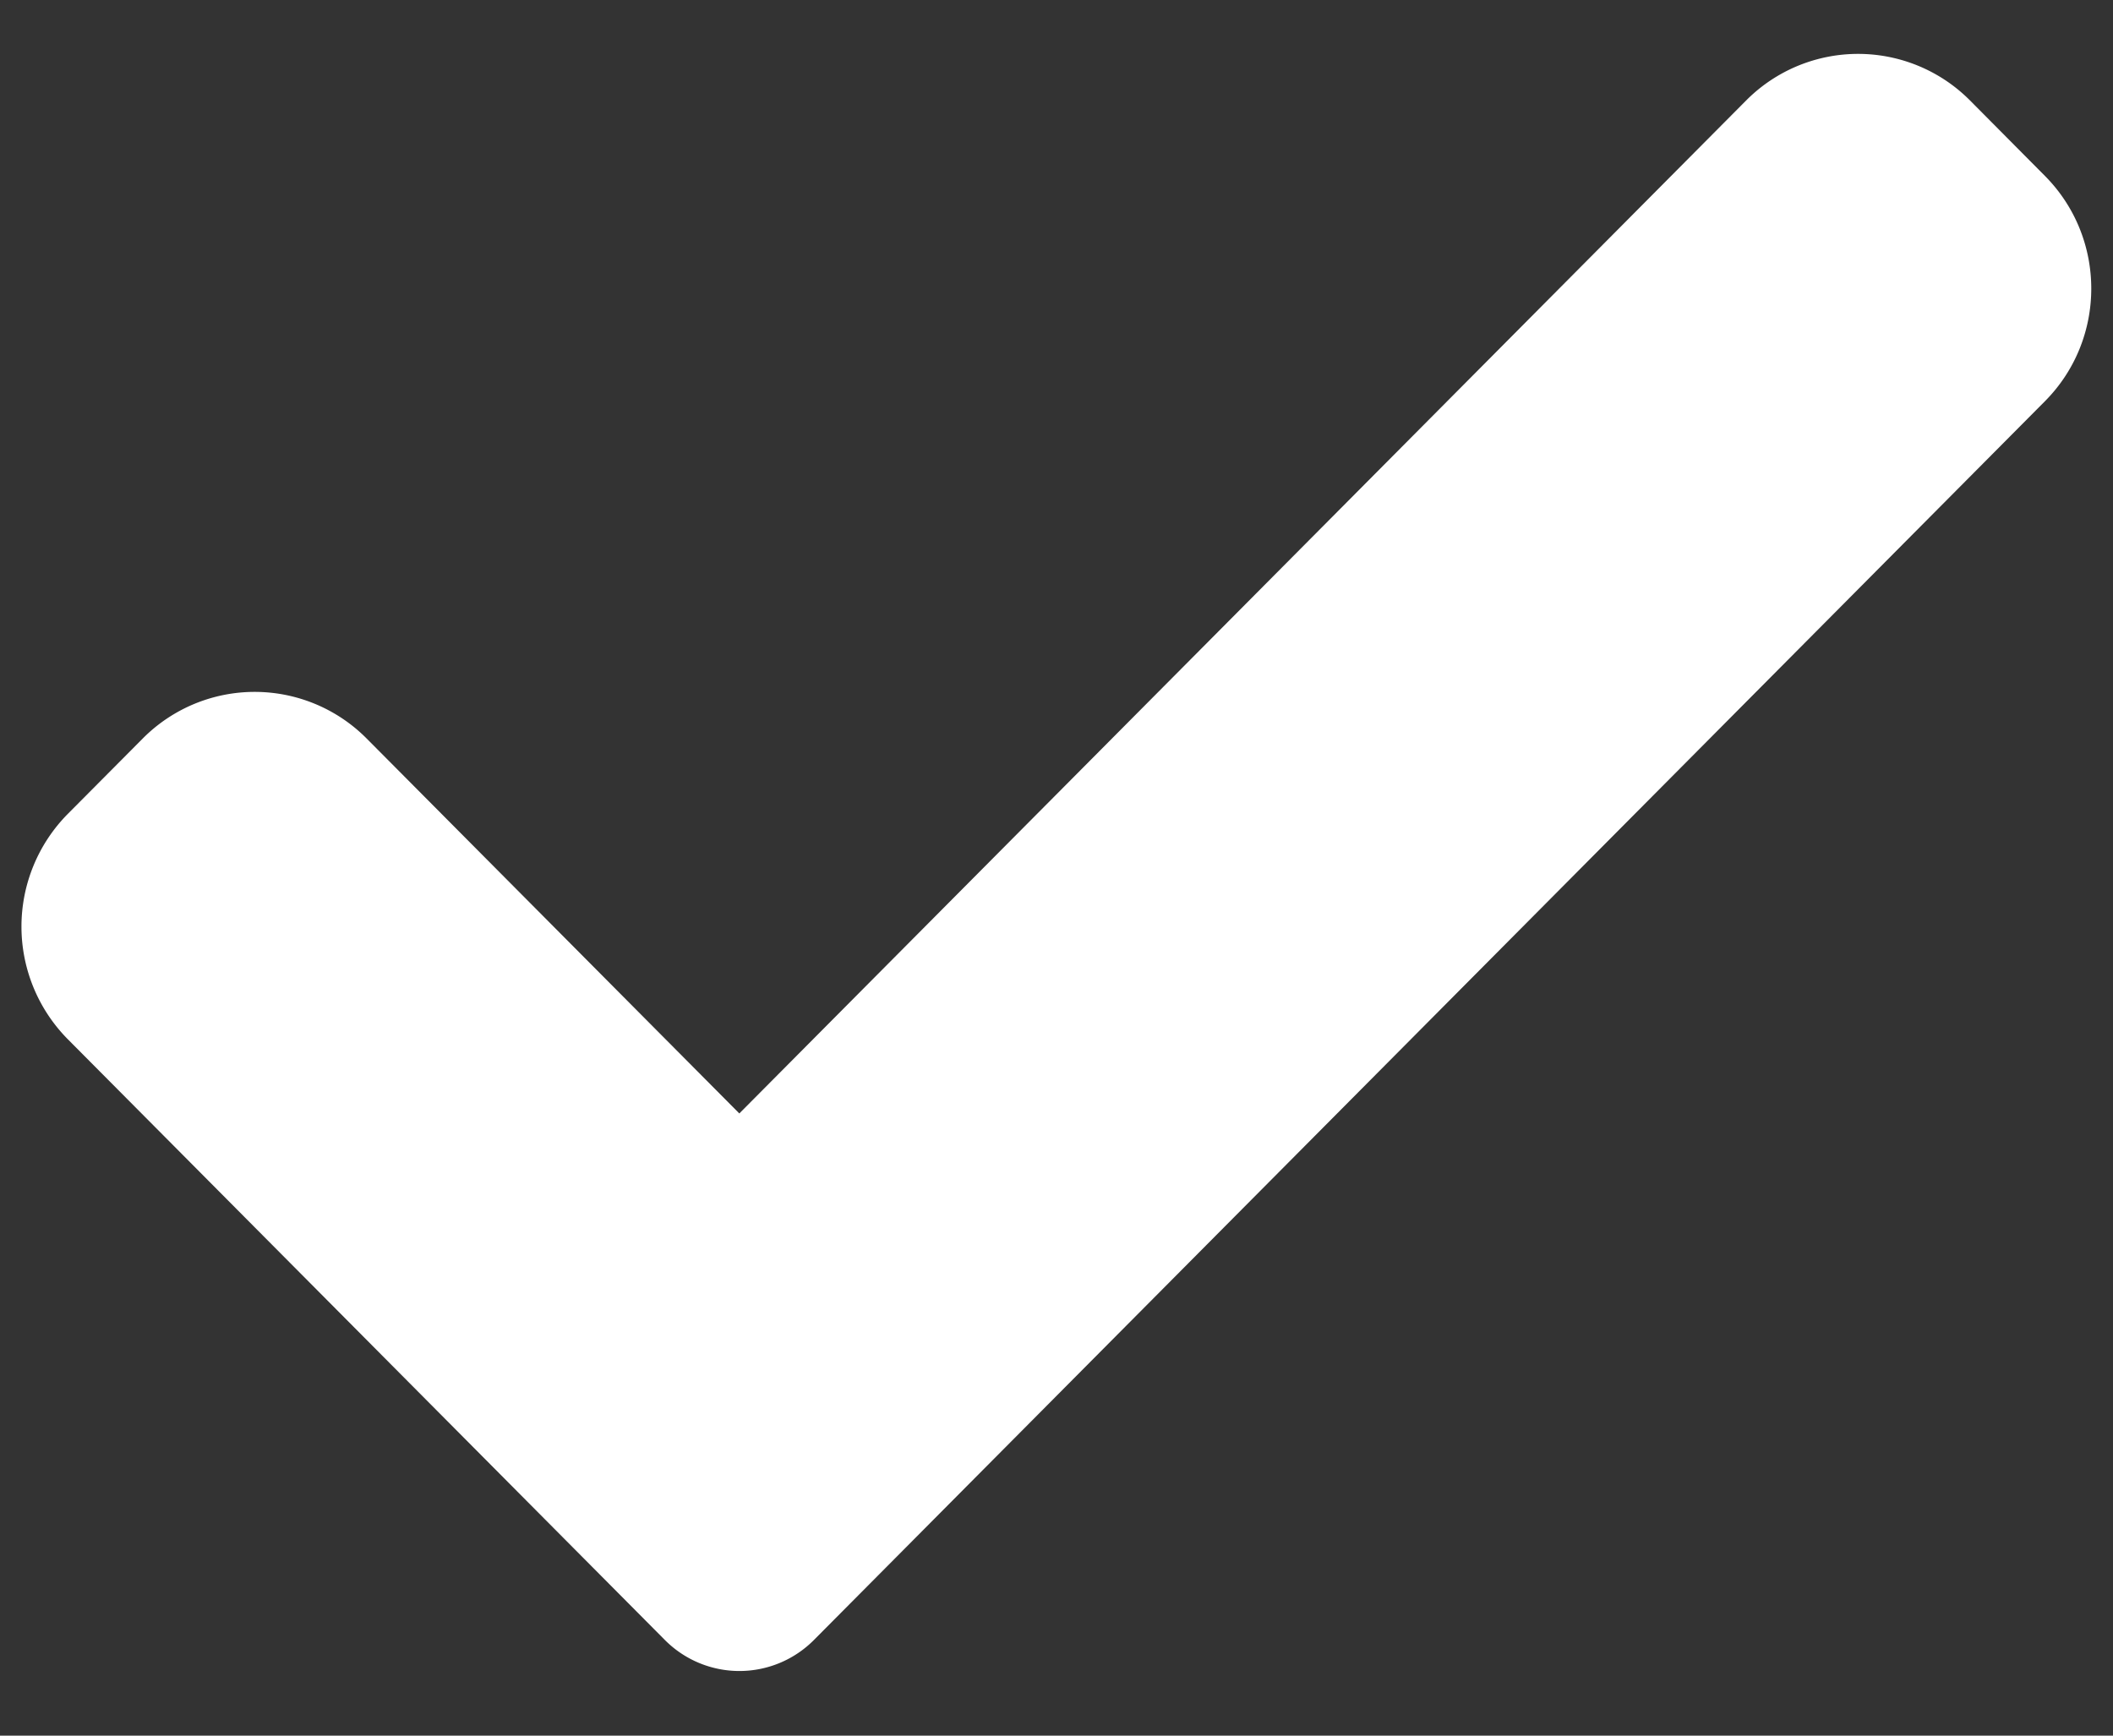
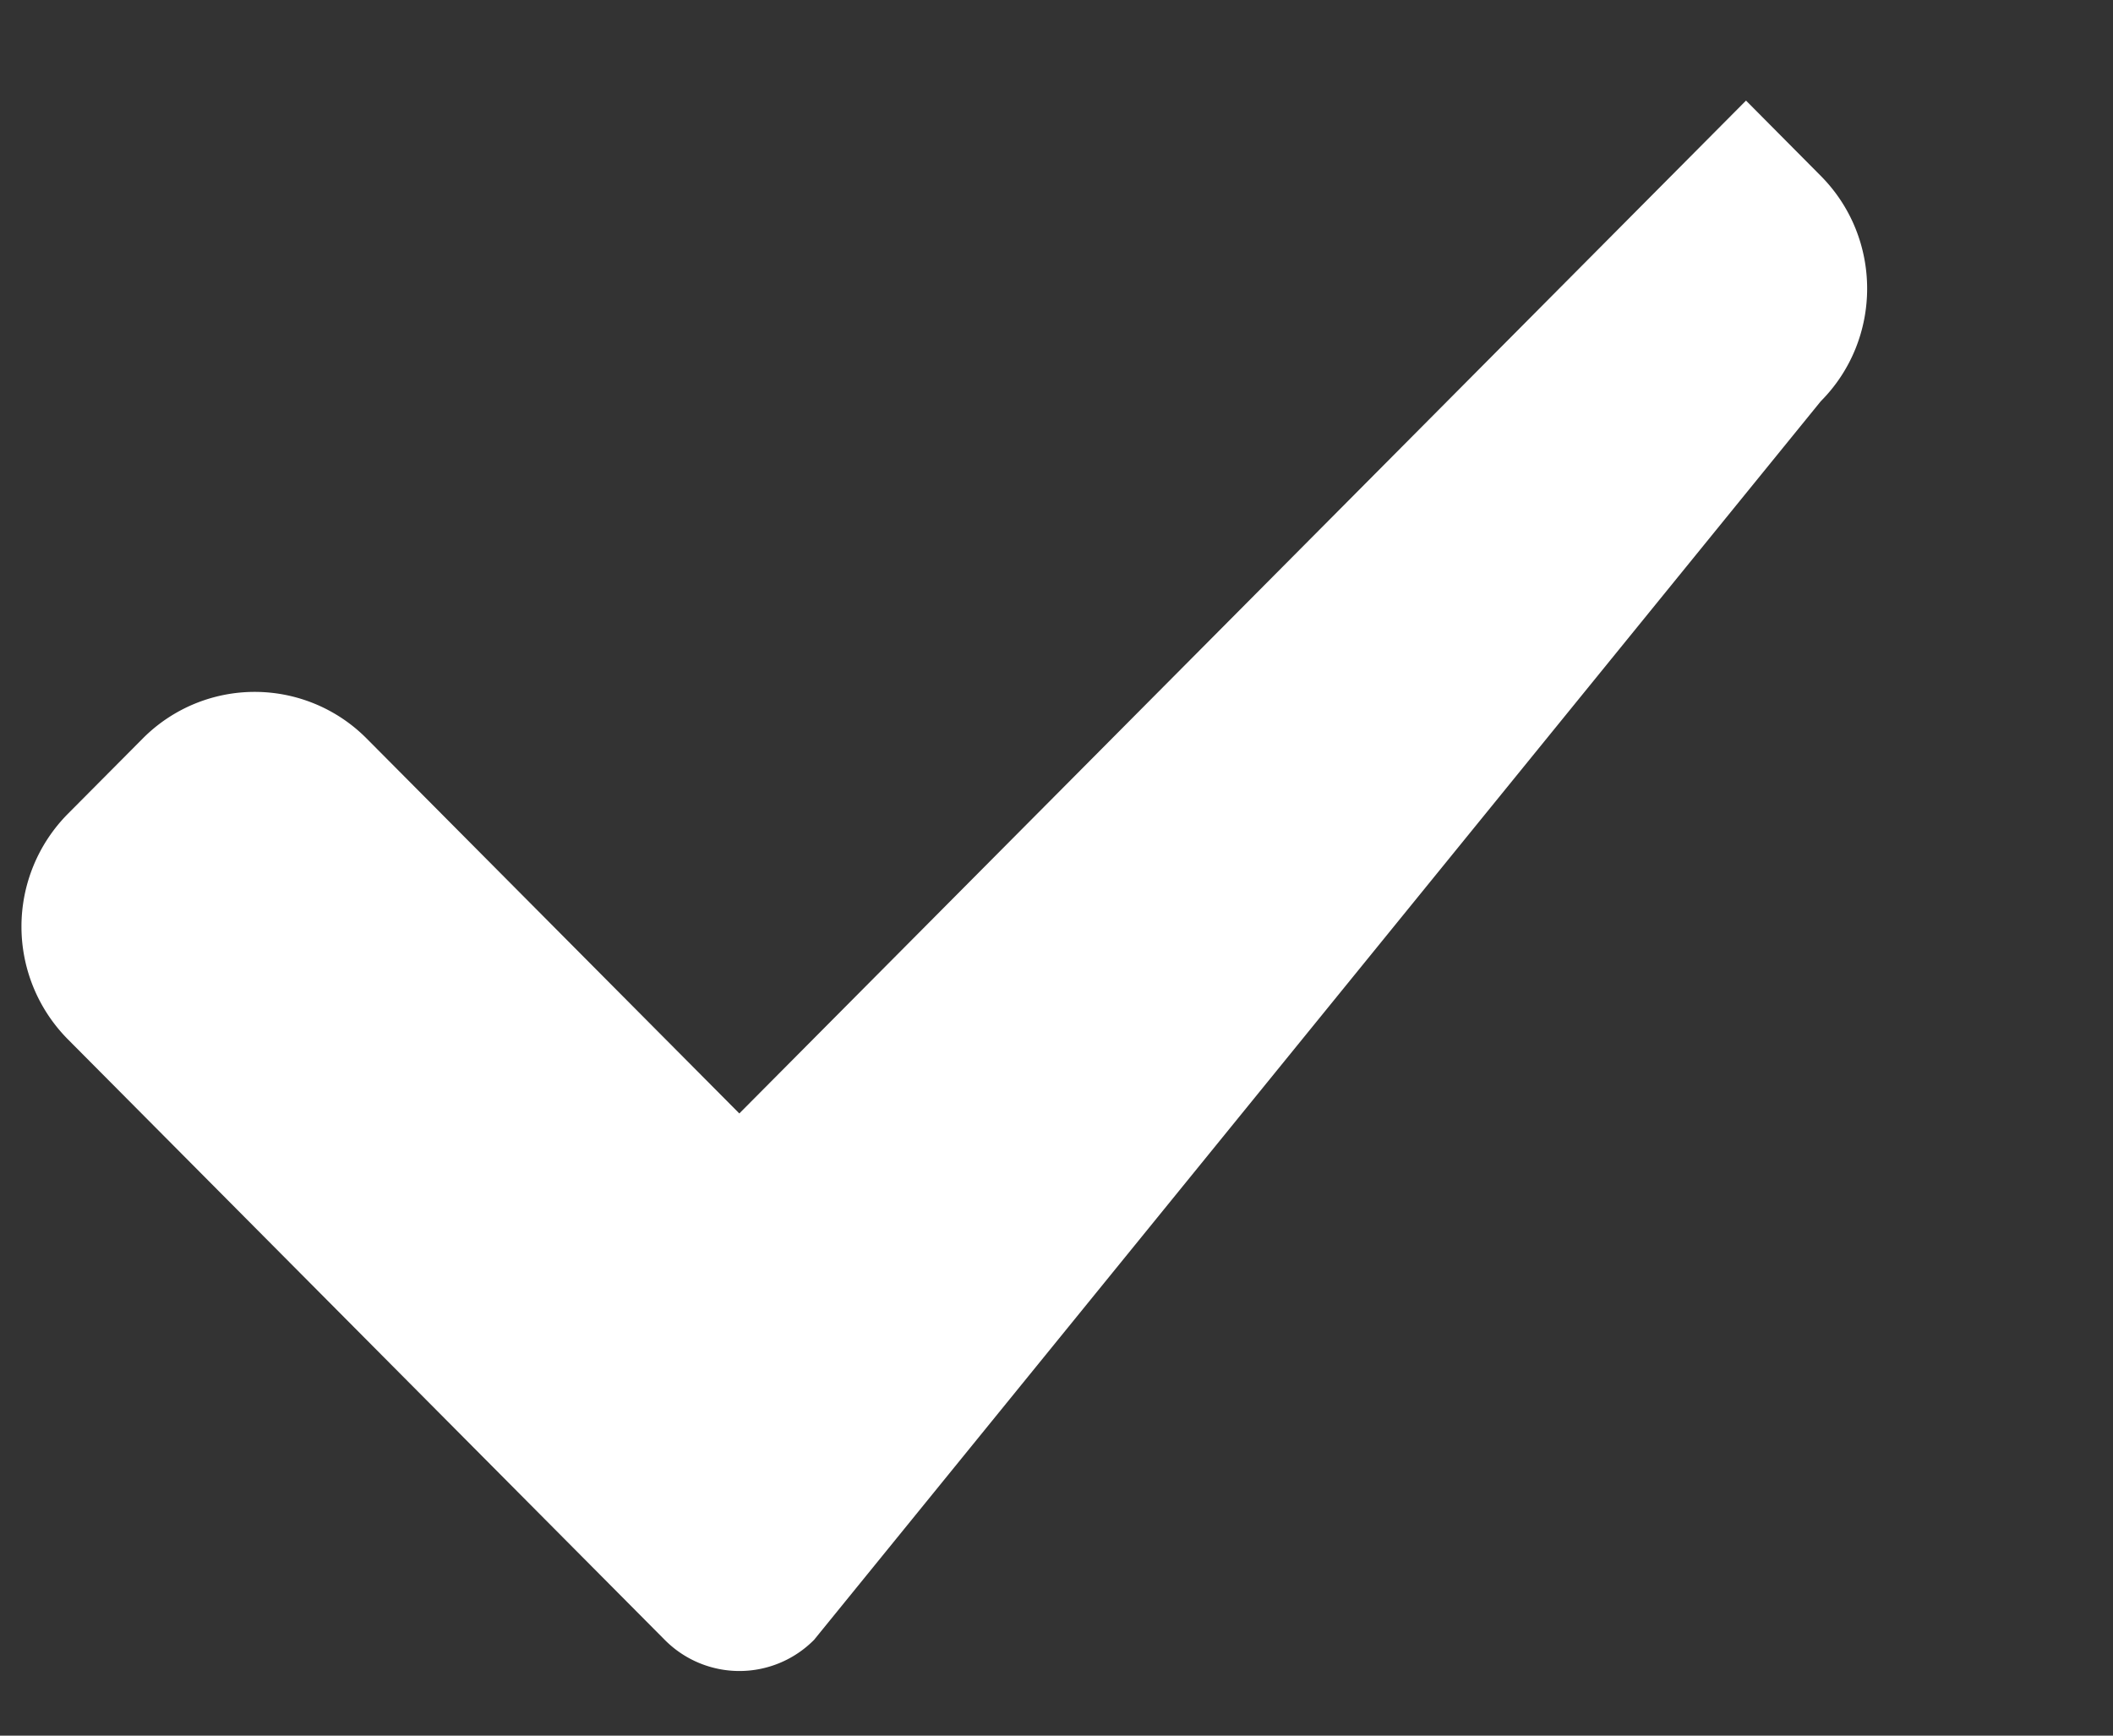
<svg xmlns="http://www.w3.org/2000/svg" width="28" height="23" fill="none">
  <rect width="100%" height="100%" fill="#333333" stroke="none" />
-   <path d="M10.788 21.73a1.392 1.392 0 01-1.98 0L.9 13.773a2.122 2.122 0 010-2.989l.99-.996a2.09 2.09 0 012.97 0l4.937 4.967 13.34-13.422a2.091 2.091 0 012.97 0l.99.997c.82.825.82 2.164 0 2.988L10.788 21.73z" fill="#fff" />
+   <path d="M10.788 21.73a1.392 1.392 0 01-1.98 0L.9 13.773a2.122 2.122 0 010-2.989l.99-.996a2.09 2.09 0 012.97 0l4.937 4.967 13.34-13.422l.99.997c.82.825.82 2.164 0 2.988L10.788 21.73z" fill="#fff" />
</svg>